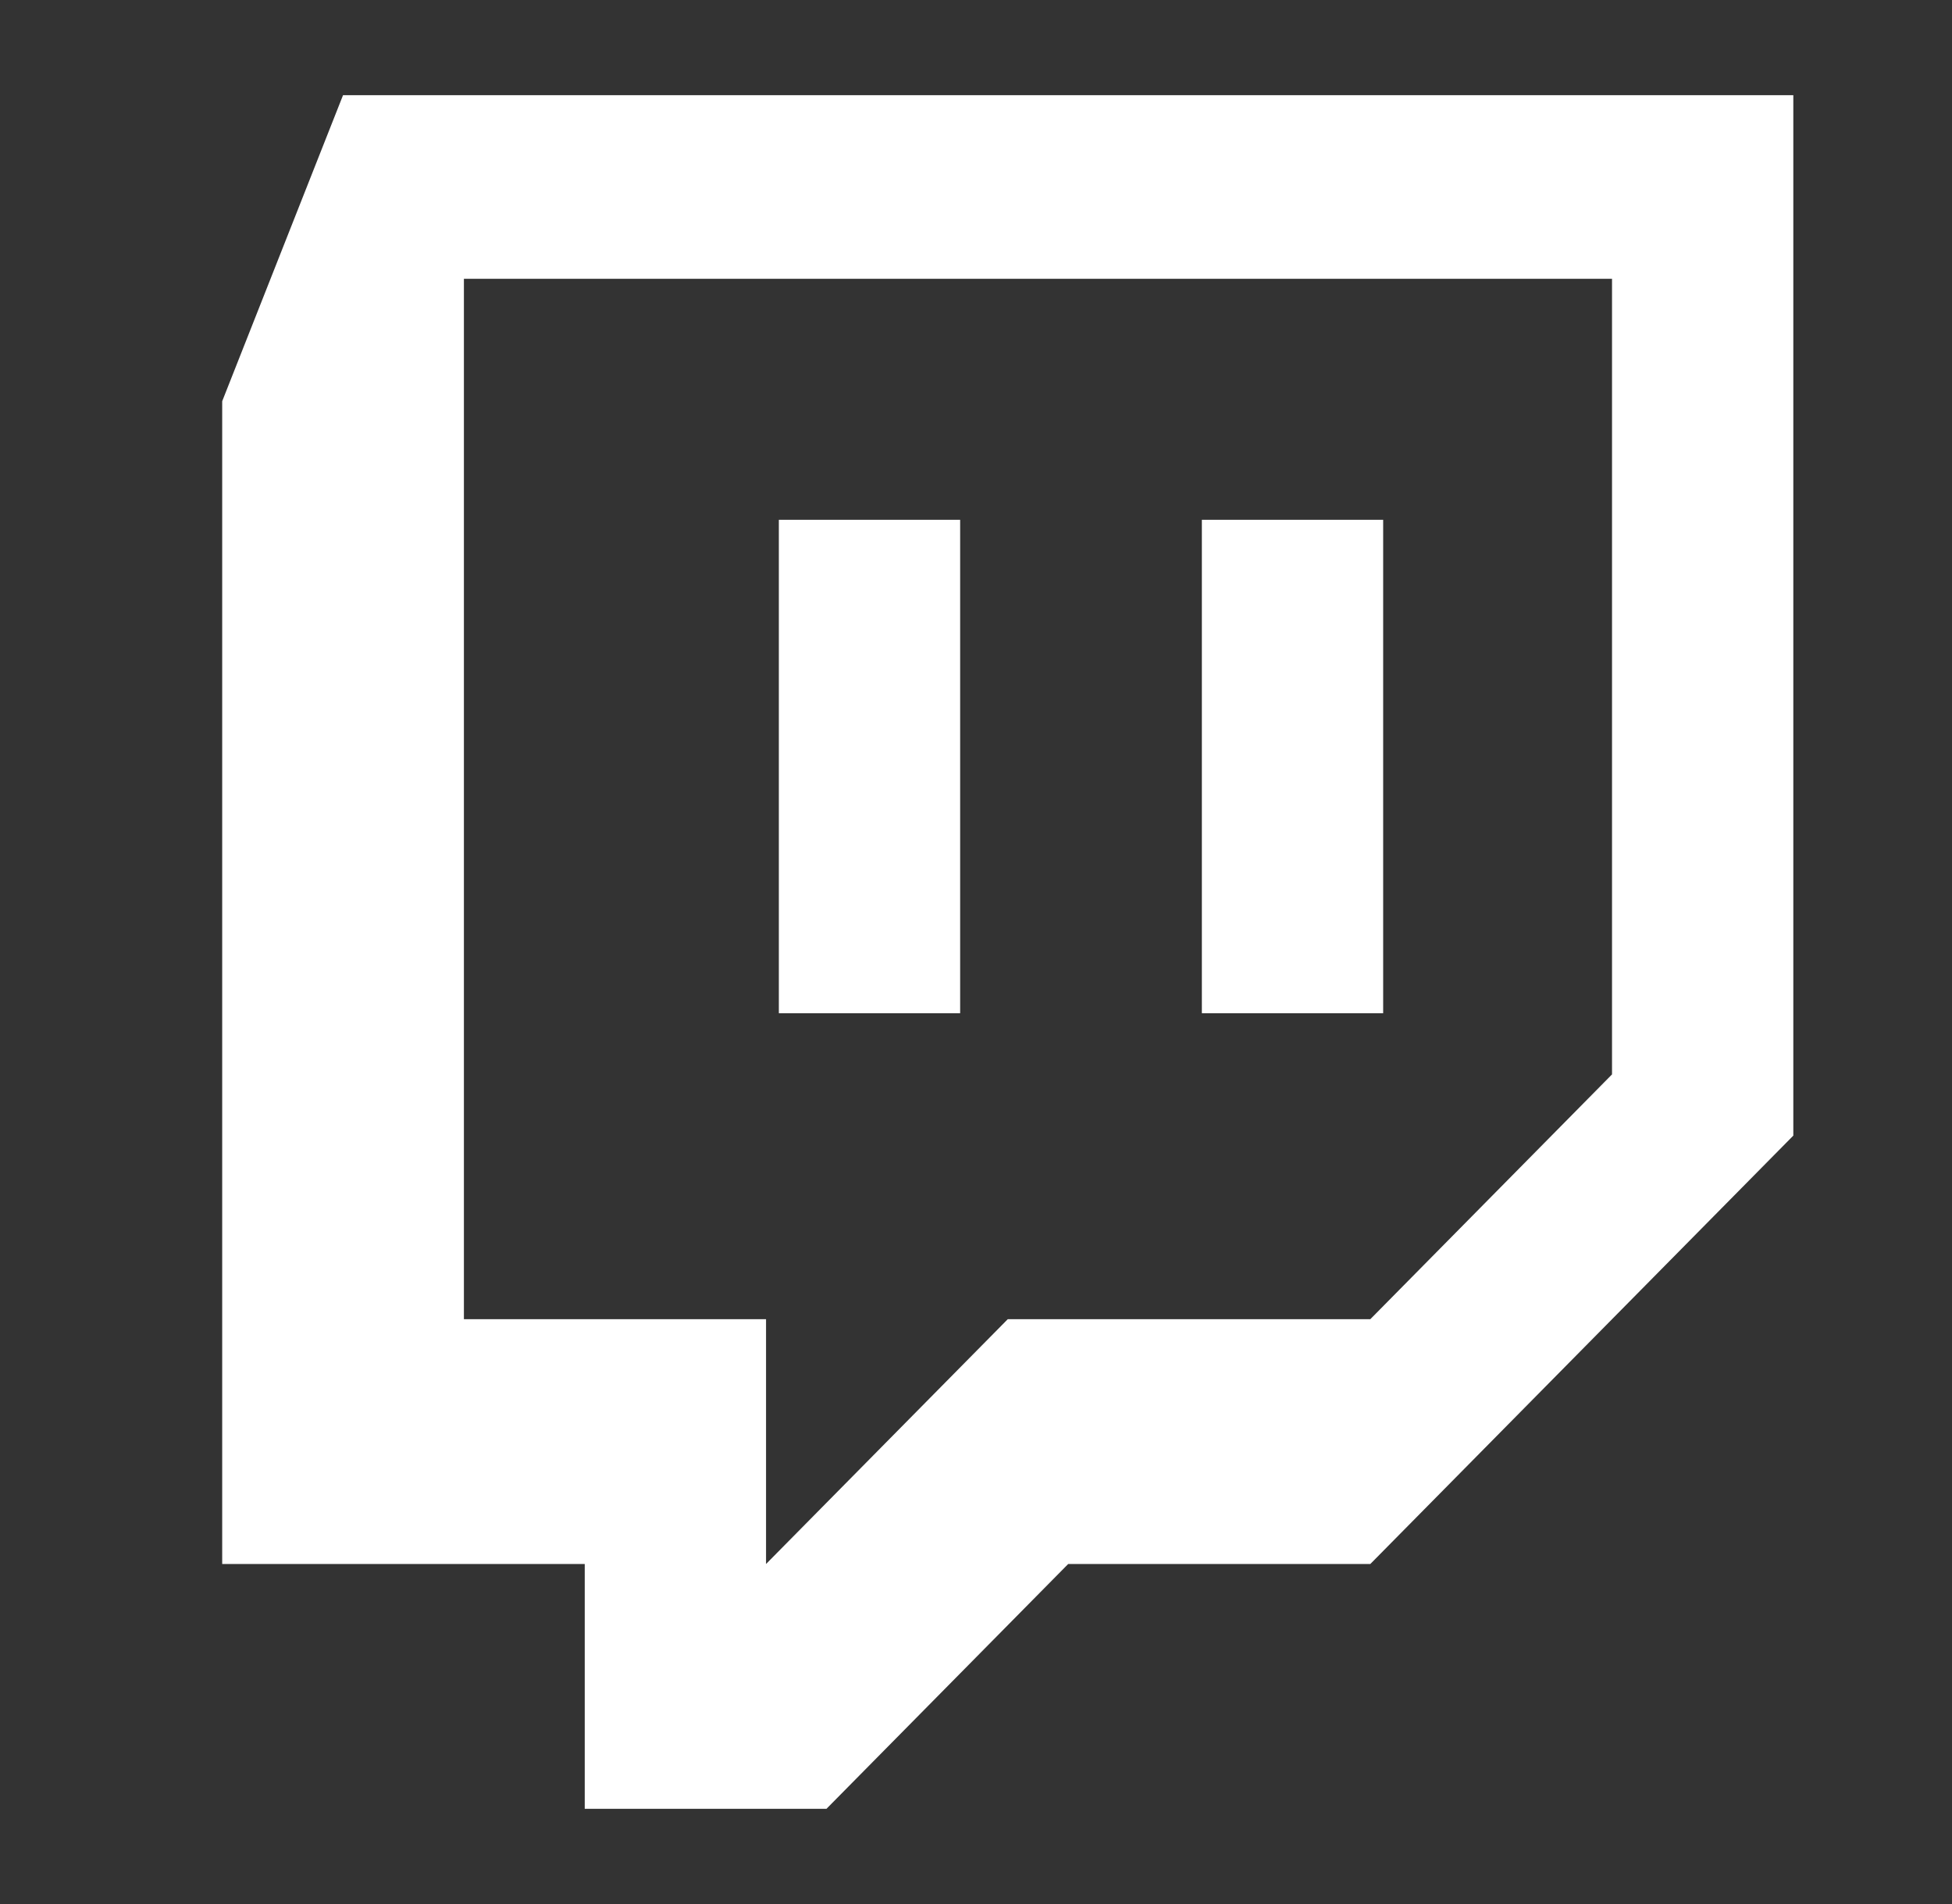
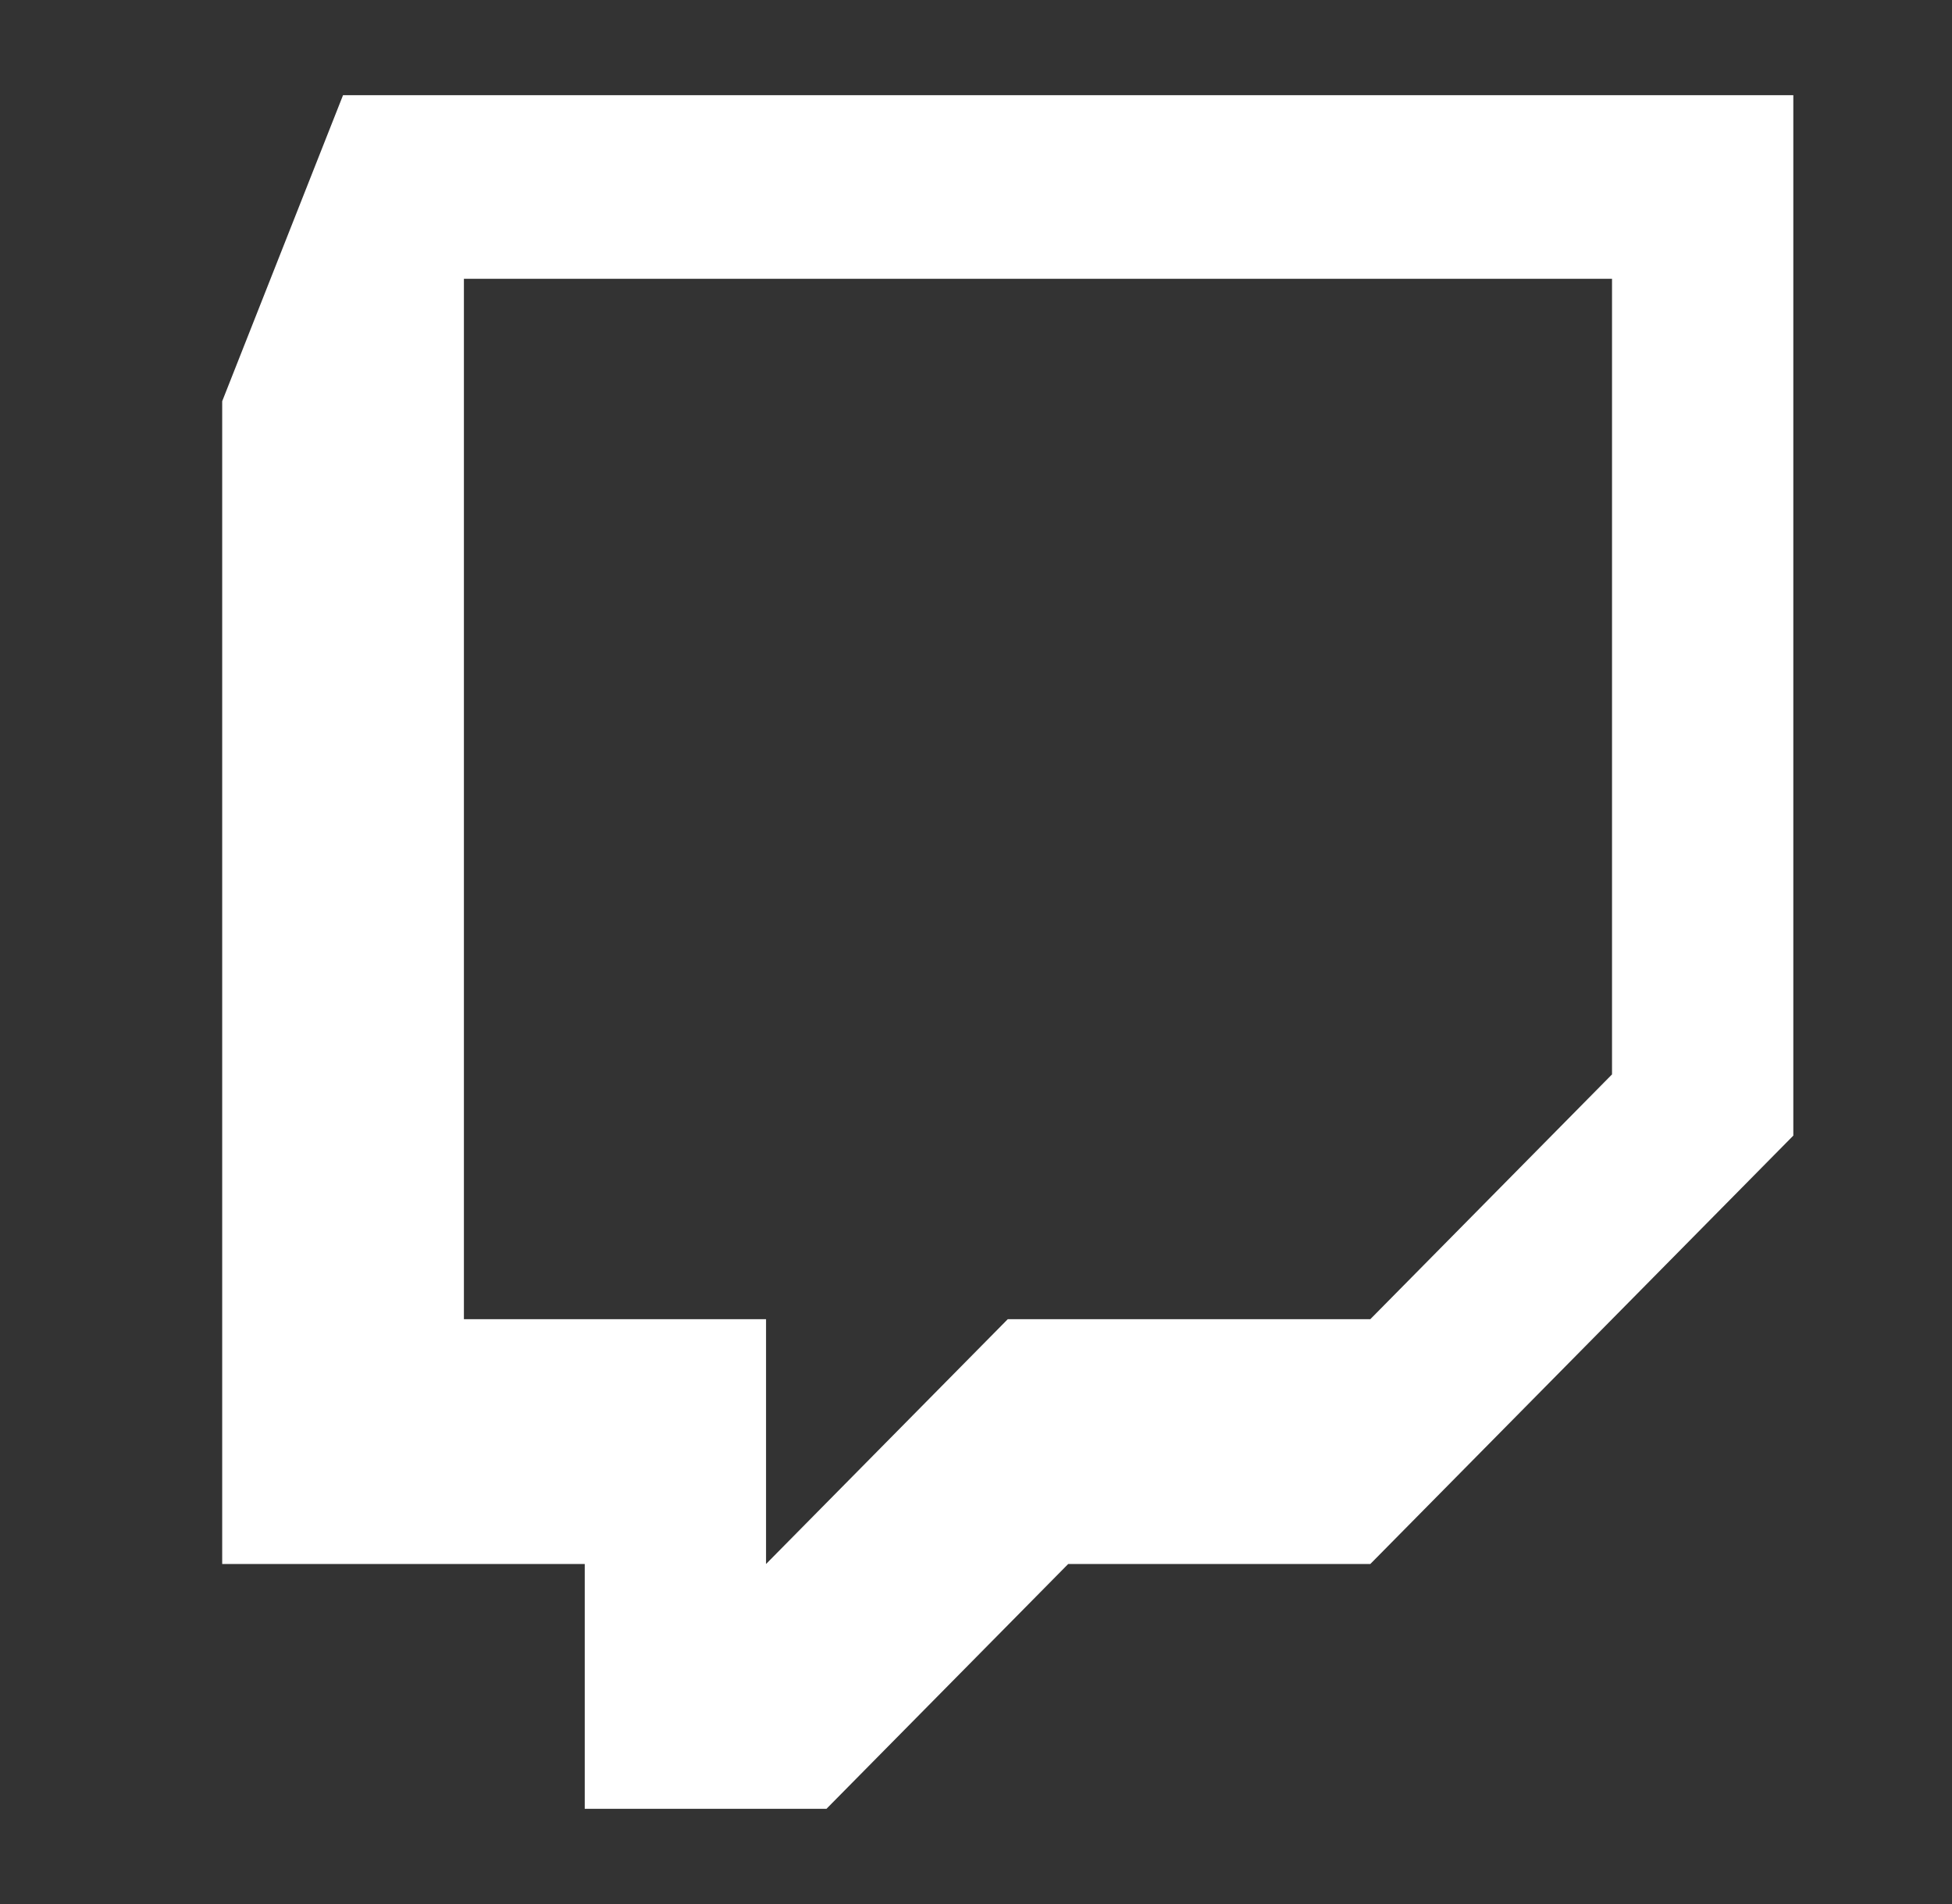
<svg xmlns="http://www.w3.org/2000/svg" width="41" height="40" viewBox="0 0 41 40" fill="none">
  <rect x="0" y="0" width="41" height="40" fill="#333333" stroke="none" />
  <g id="Layer_1">
    <path id="Vector" d="M7.205 2L4.667 8.429V32.857H12.282V38H17.359L22.436 32.857H28.782L37.667 23.857V2H7.205ZM33.859 22.571L28.782 27.714H21.167L16.09 32.857V27.714H9.744V5.857H33.859V22.571Z" fill="white" />
-     <path id="Vector_2" d="M29.052 10.92H25.244V21.286H29.052V10.92Z" fill="white" />
-     <path id="Vector_3" d="M20.167 10.92H16.359V21.286H20.167V10.92Z" fill="white" />
  </g>
</svg>